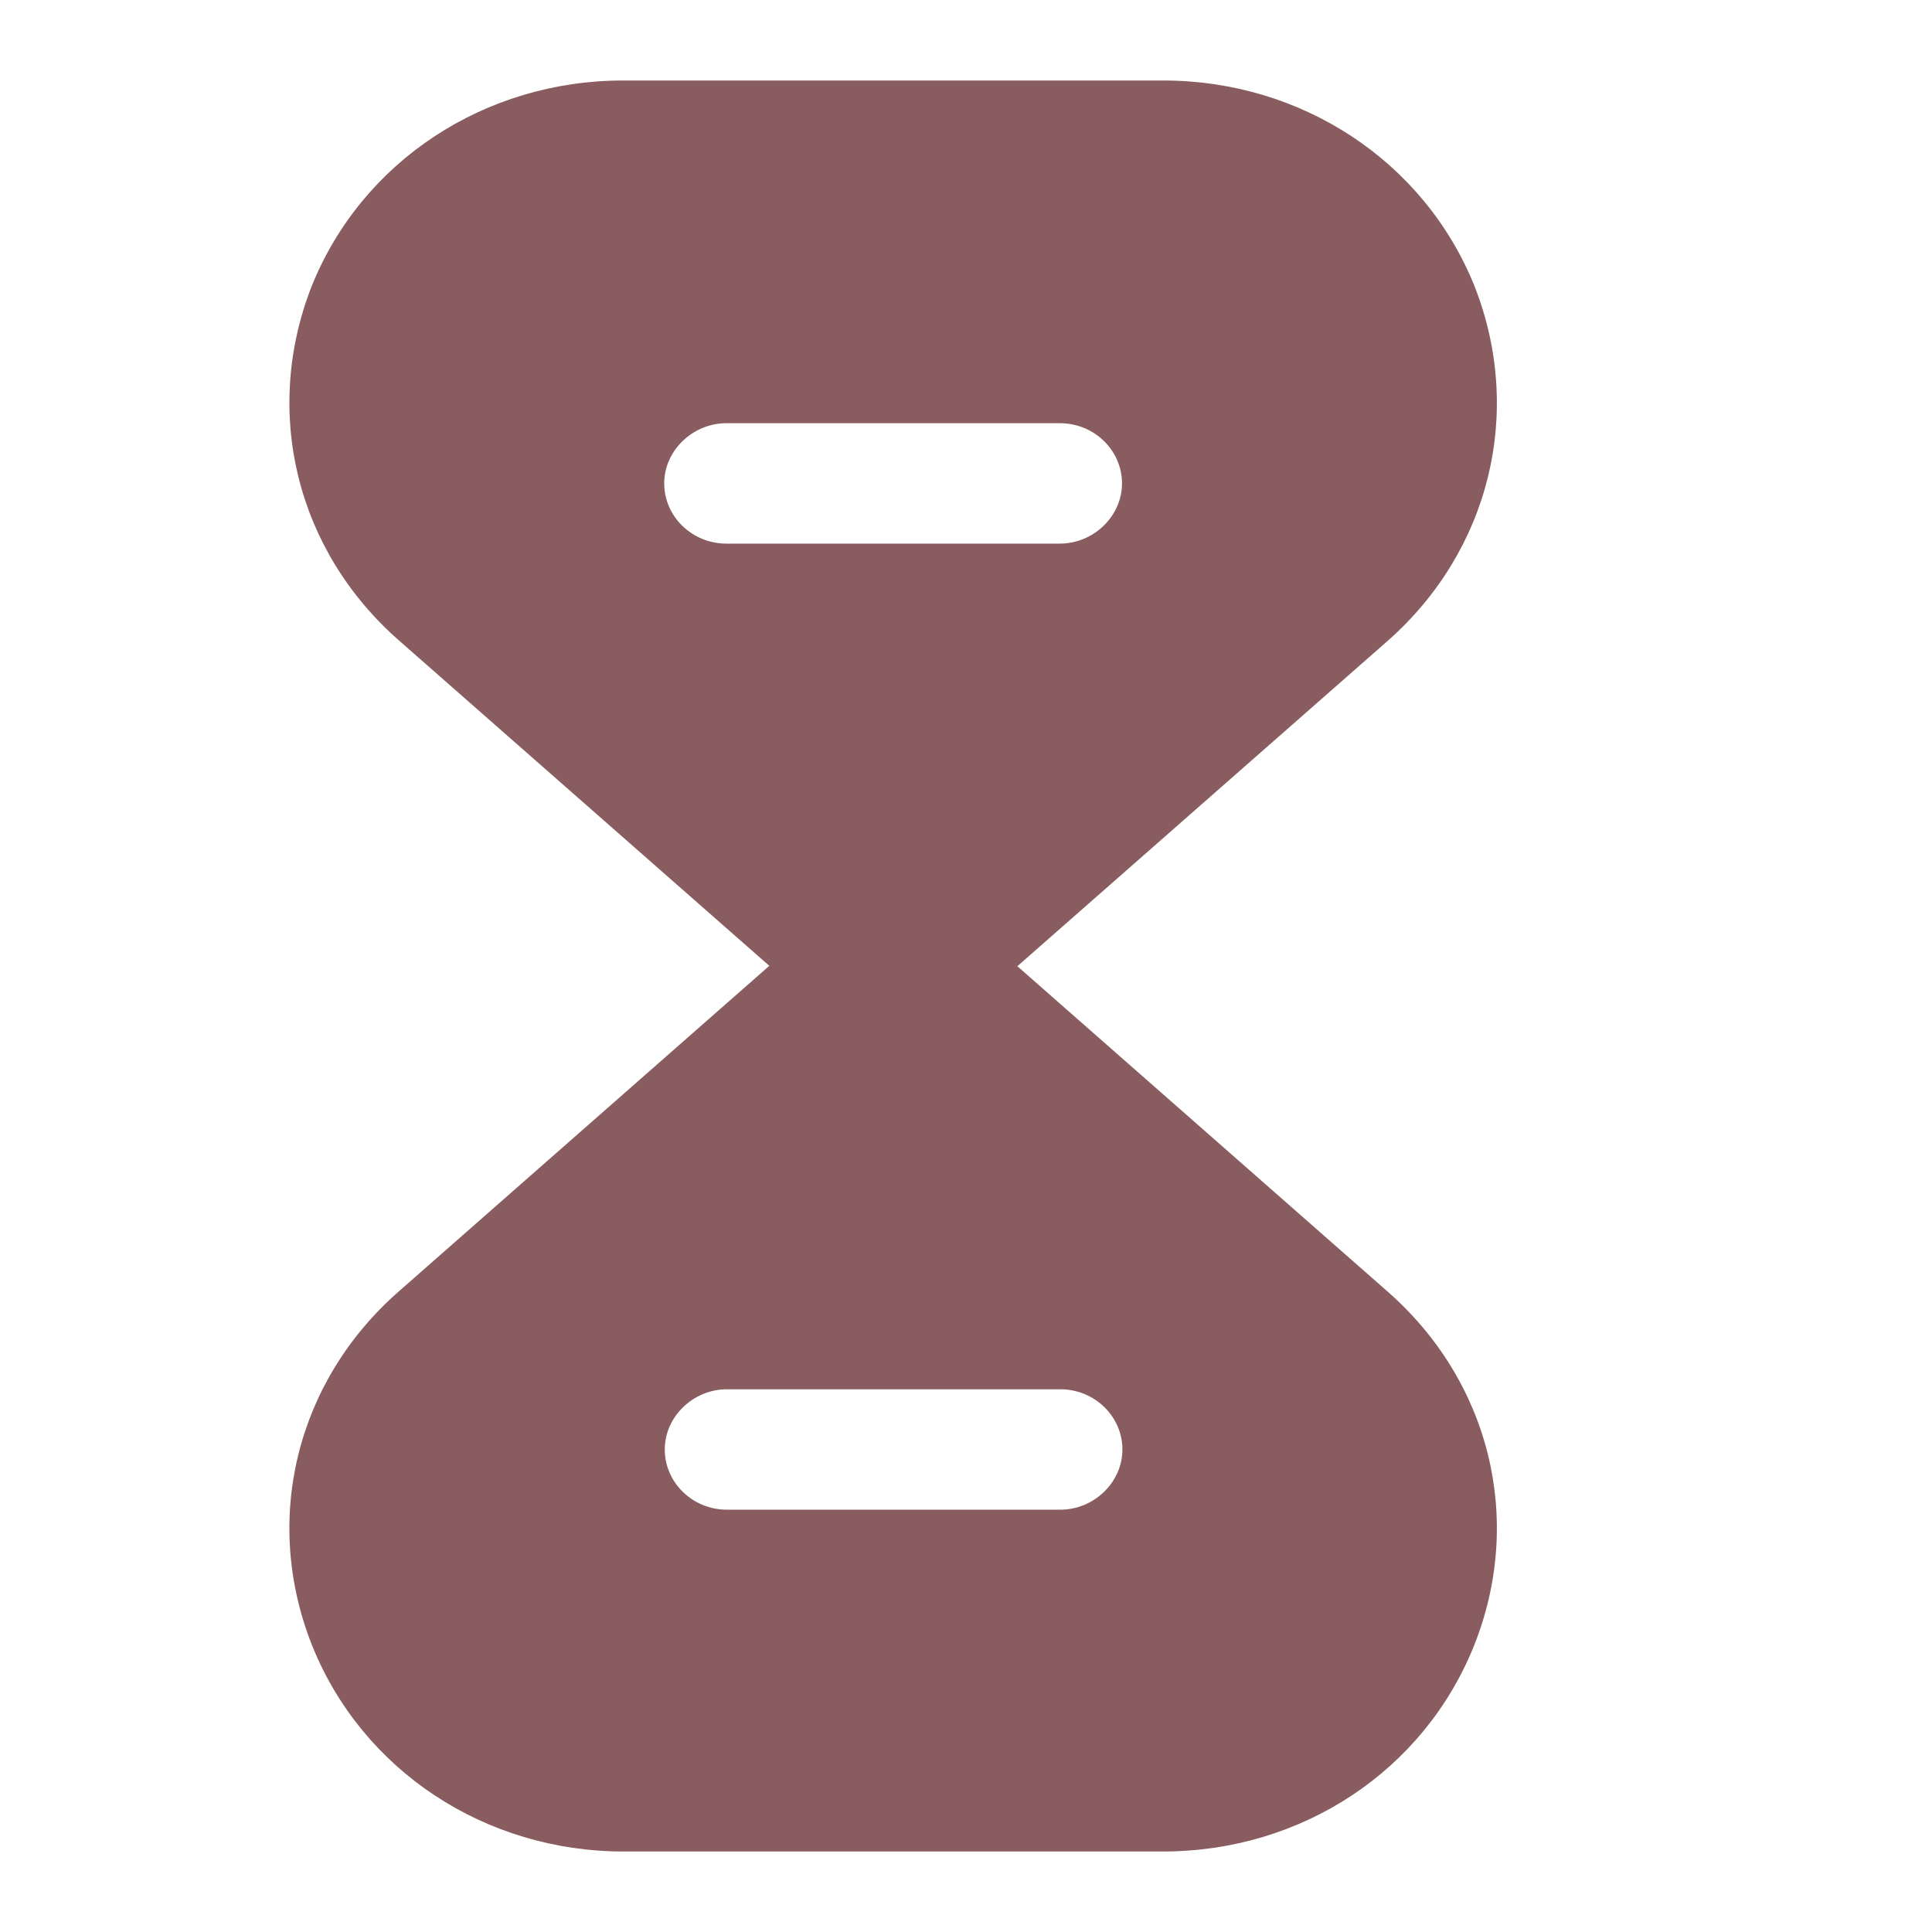
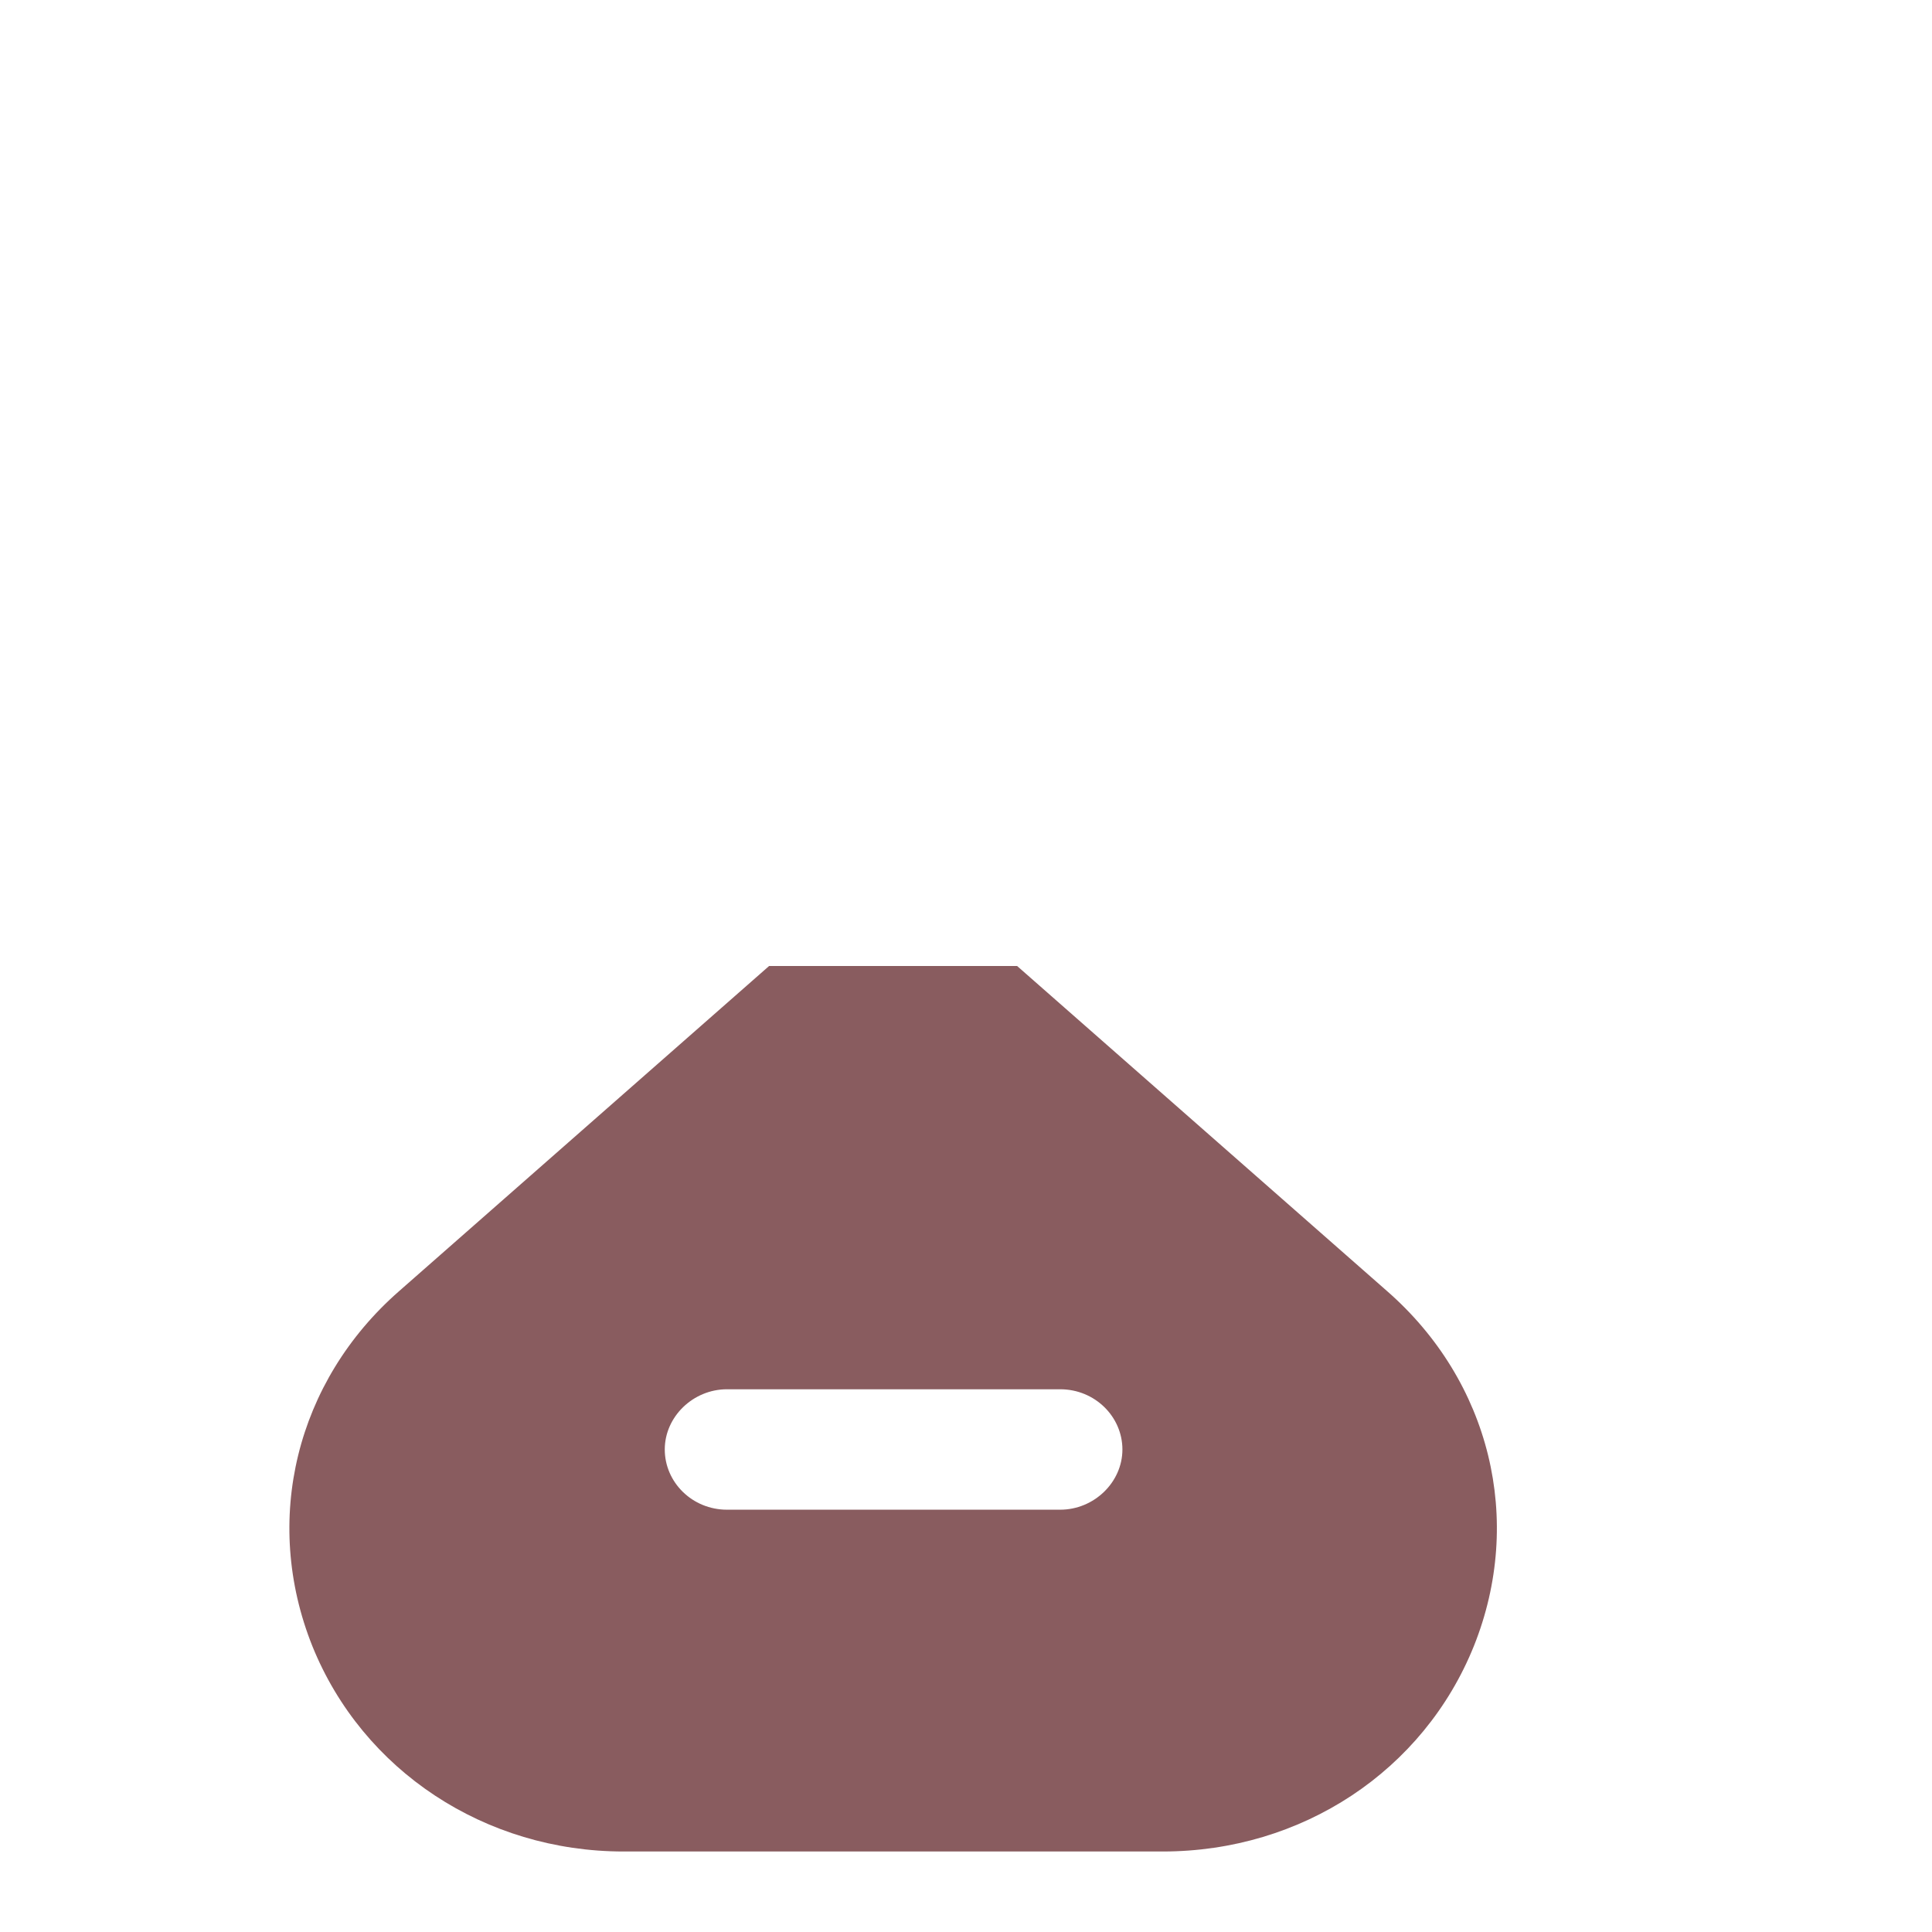
<svg xmlns="http://www.w3.org/2000/svg" width="24" height="24" viewBox="0 0 24 24" fill="none">
  <path d="M17.229 16.037L12.635 12H9.554L4.96 16.037C3.676 17.159 3.255 18.886 3.88 20.448C4.506 21.999 6.029 23 7.746 23H14.443C16.172 23 17.684 21.999 18.309 20.448C18.935 18.886 18.514 17.159 17.229 16.037ZM13.17 18.754H9.031C8.599 18.754 8.258 18.413 8.258 18.006C8.258 17.599 8.61 17.258 9.031 17.258H13.17C13.602 17.258 13.943 17.599 13.943 18.006C13.943 18.413 13.591 18.754 13.17 18.754Z" fill="#895C5F" />
-   <path d="M18.316 3.552C17.691 2.001 16.167 1 14.45 1H7.74C6.022 1 4.498 2.001 3.873 3.552C3.259 5.114 3.679 6.841 4.964 7.963L9.559 12H12.641L17.236 7.963C18.51 6.841 18.931 5.114 18.316 3.552ZM13.165 6.753H9.025C8.592 6.753 8.251 6.412 8.251 6.005C8.251 5.598 8.604 5.257 9.025 5.257H13.165C13.597 5.257 13.938 5.598 13.938 6.005C13.938 6.412 13.585 6.753 13.165 6.753Z" fill="#895C5F" />
</svg>